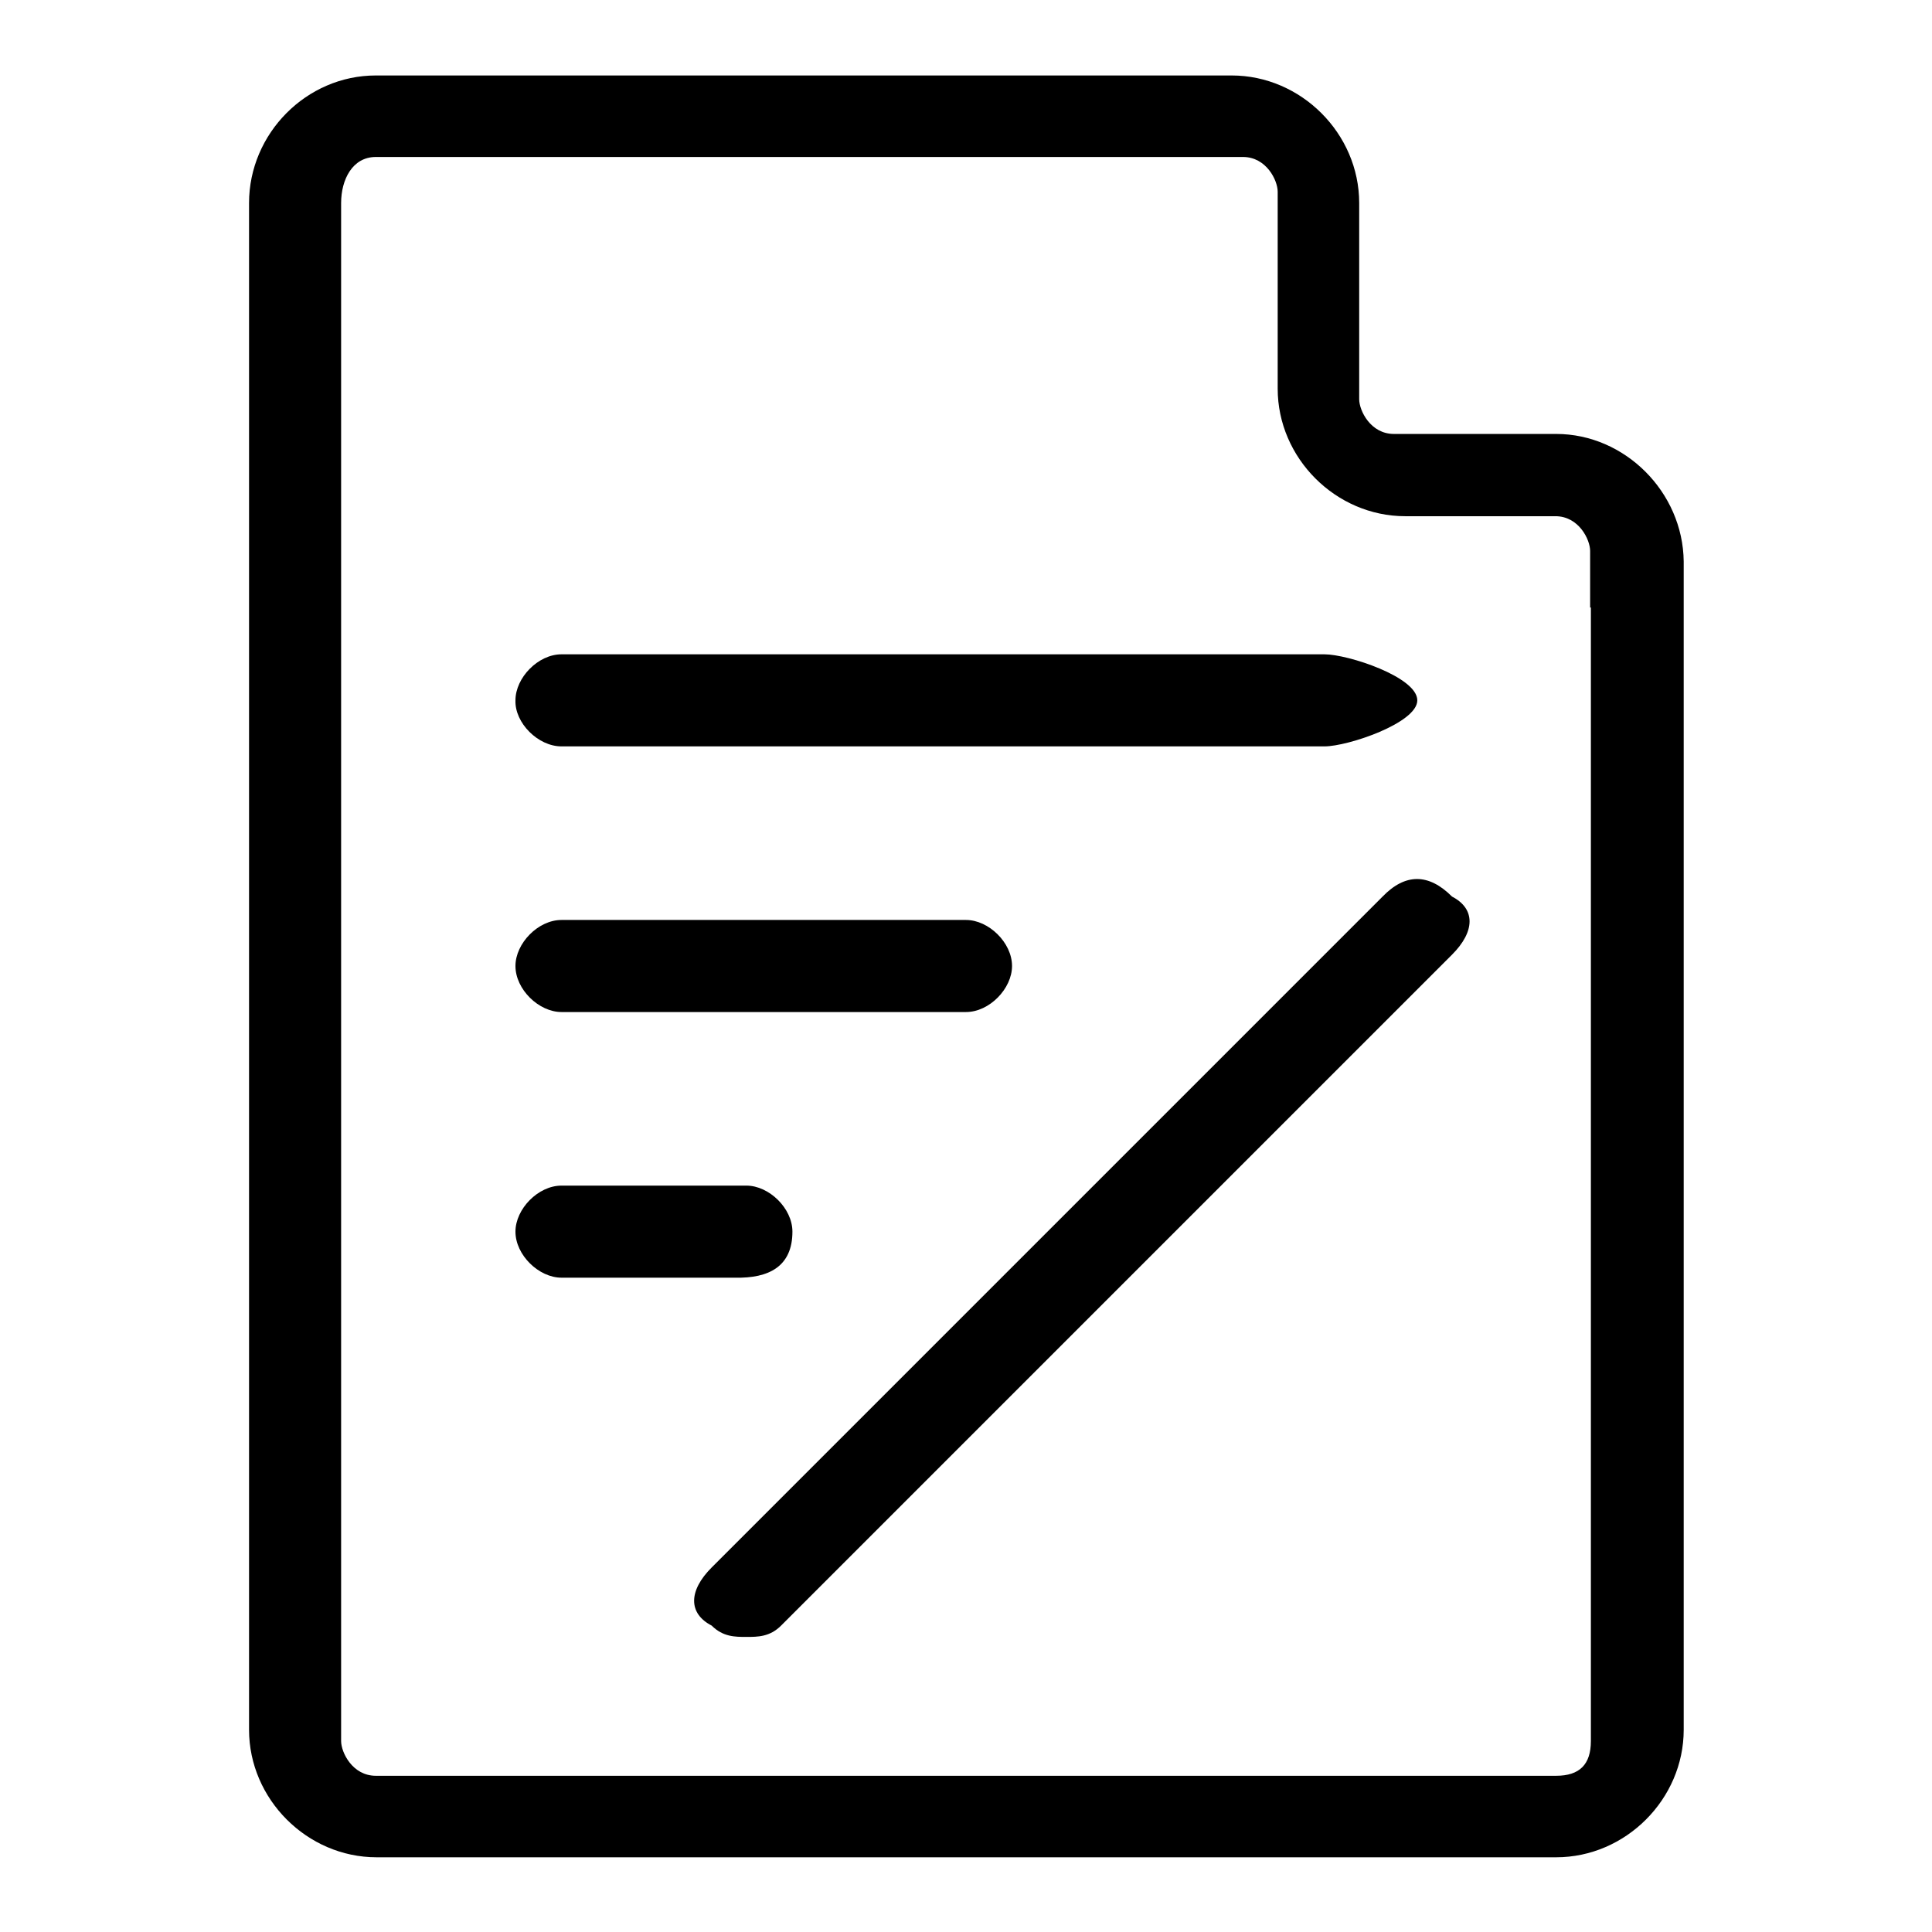
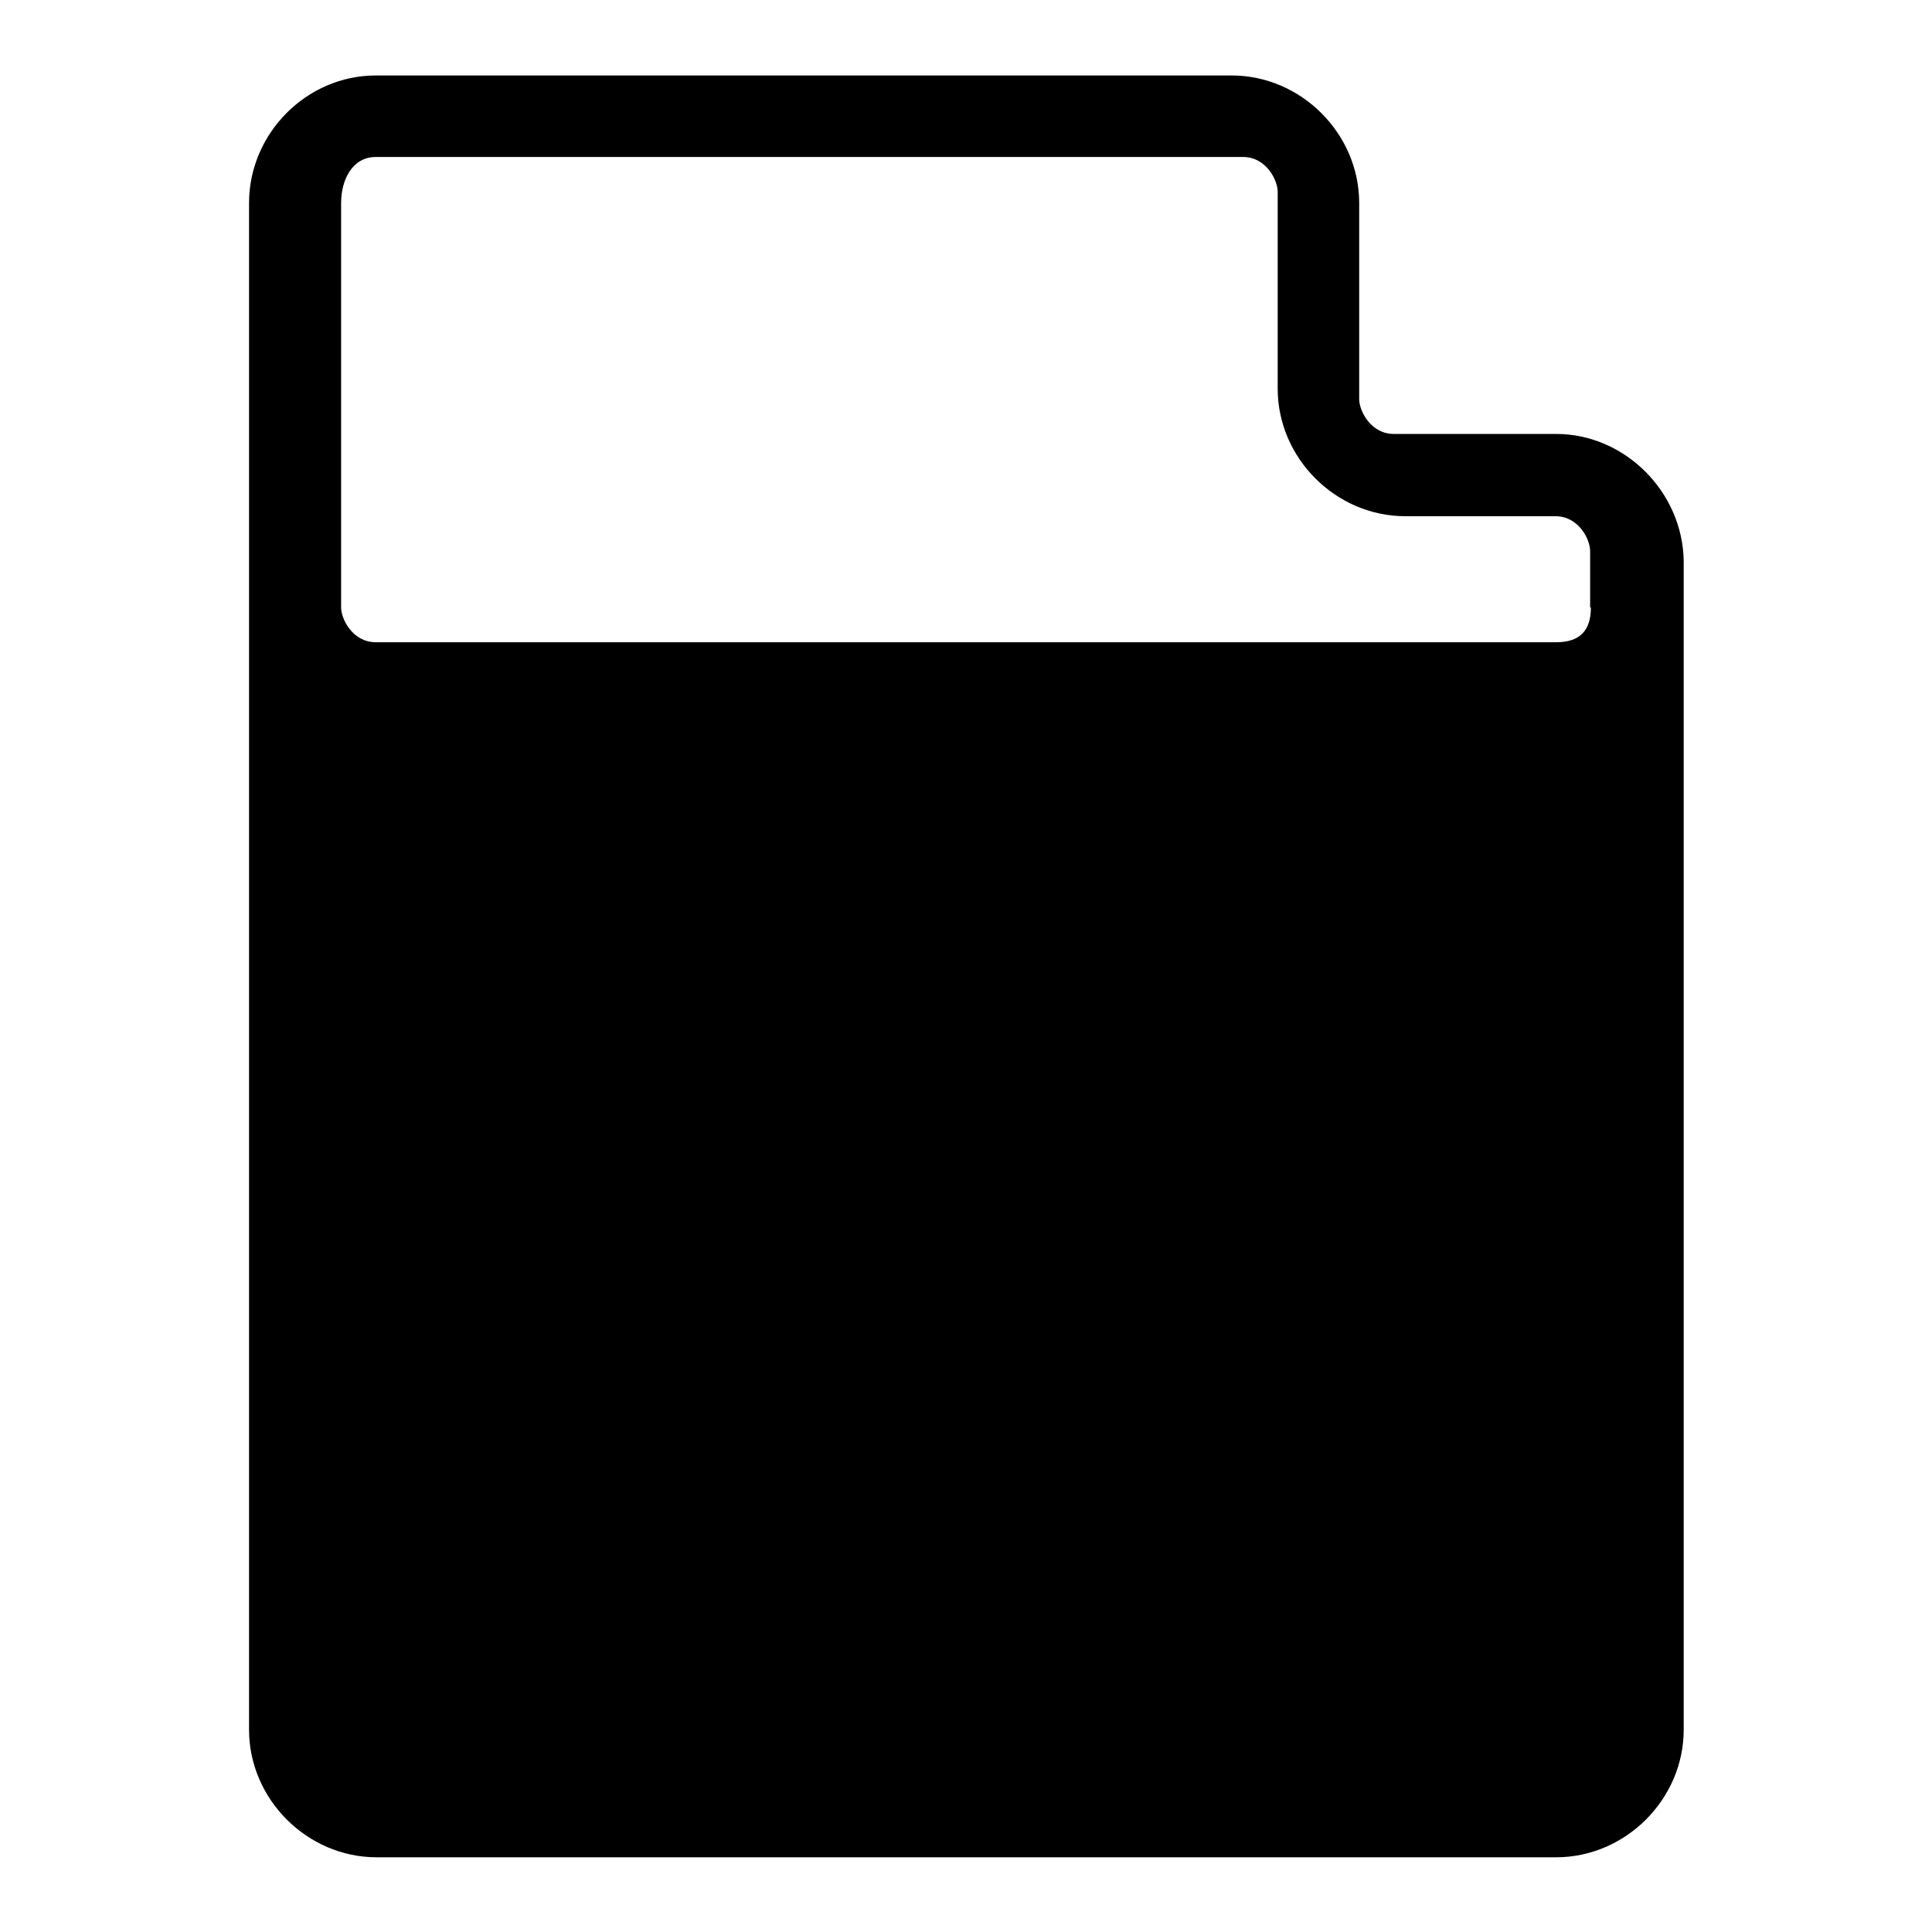
<svg xmlns="http://www.w3.org/2000/svg" version="1.1" x="0px" y="0px" viewBox="0 0 256 256" enable-background="new 0 0 256 256" xml:space="preserve">
  <g>
-     <path fill="#000000" d="M206.2,57.5h-21.5c-3.1,0-4.6-3.1-4.6-4.6V26.9c0-9.2-7.7-16.9-16.9-16.9H49.8C40.6,10,33,17.7,33,26.9 v202.3c0,9.2,7.7,16.9,16.9,16.9h156.3c9.2,0,16.9-7.7,16.9-16.9V74.4C223,65.2,215.3,57.5,206.2,57.5z M210.8,80.5v150.2 c0,3.1-1.5,4.6-4.6,4.6H49.8c-3.1,0-4.6-3.1-4.6-4.6V26.9c0-3.1,1.5-6.1,4.6-6.1h114.9c3.1,0,4.6,3.1,4.6,4.6v26.1 c0,9.2,7.7,16.9,16.9,16.9h19.9c3.1,0,4.6,3.1,4.6,4.6V80.5z M183.2,118.8l-88.9,88.9c-3.1,3.1-3.1,6.1,0,7.7 c1.5,1.5,3.1,1.5,4.6,1.5c1.5,0,3.1,0,4.6-1.5l88.9-88.9c3.1-3.1,3.1-6.1,0-7.7C189.3,115.7,186.2,115.7,183.2,118.8L183.2,118.8z  M74.4,98.9h101.1c3.1,0,12.3-3.1,12.3-6.1c0-3.1-9.2-6.1-12.3-6.1H74.4c-3.1,0-6.1,3.1-6.1,6.1C68.2,95.8,71.3,98.9,74.4,98.9z  M74.4,121.9c-3.1,0-6.1,3.1-6.1,6.1c0,3.1,3.1,6.1,6.1,6.1H128c3.1,0,6.1-3.1,6.1-6.1c0-3.1-3.1-6.1-6.1-6.1H74.4L74.4,121.9z  M105,163.2c0-3.1-3.1-6.1-6.1-6.1H74.4c-3.1,0-6.1,3.1-6.1,6.1c0,3.1,3.1,6.1,6.1,6.1h23C101.9,169.4,105,167.8,105,163.2z" />
+     <path fill="#000000" d="M206.2,57.5h-21.5c-3.1,0-4.6-3.1-4.6-4.6V26.9c0-9.2-7.7-16.9-16.9-16.9H49.8C40.6,10,33,17.7,33,26.9 v202.3c0,9.2,7.7,16.9,16.9,16.9h156.3c9.2,0,16.9-7.7,16.9-16.9V74.4C223,65.2,215.3,57.5,206.2,57.5z M210.8,80.5c0,3.1-1.5,4.6-4.6,4.6H49.8c-3.1,0-4.6-3.1-4.6-4.6V26.9c0-3.1,1.5-6.1,4.6-6.1h114.9c3.1,0,4.6,3.1,4.6,4.6v26.1 c0,9.2,7.7,16.9,16.9,16.9h19.9c3.1,0,4.6,3.1,4.6,4.6V80.5z M183.2,118.8l-88.9,88.9c-3.1,3.1-3.1,6.1,0,7.7 c1.5,1.5,3.1,1.5,4.6,1.5c1.5,0,3.1,0,4.6-1.5l88.9-88.9c3.1-3.1,3.1-6.1,0-7.7C189.3,115.7,186.2,115.7,183.2,118.8L183.2,118.8z  M74.4,98.9h101.1c3.1,0,12.3-3.1,12.3-6.1c0-3.1-9.2-6.1-12.3-6.1H74.4c-3.1,0-6.1,3.1-6.1,6.1C68.2,95.8,71.3,98.9,74.4,98.9z  M74.4,121.9c-3.1,0-6.1,3.1-6.1,6.1c0,3.1,3.1,6.1,6.1,6.1H128c3.1,0,6.1-3.1,6.1-6.1c0-3.1-3.1-6.1-6.1-6.1H74.4L74.4,121.9z  M105,163.2c0-3.1-3.1-6.1-6.1-6.1H74.4c-3.1,0-6.1,3.1-6.1,6.1c0,3.1,3.1,6.1,6.1,6.1h23C101.9,169.4,105,167.8,105,163.2z" />
  </g>
</svg>